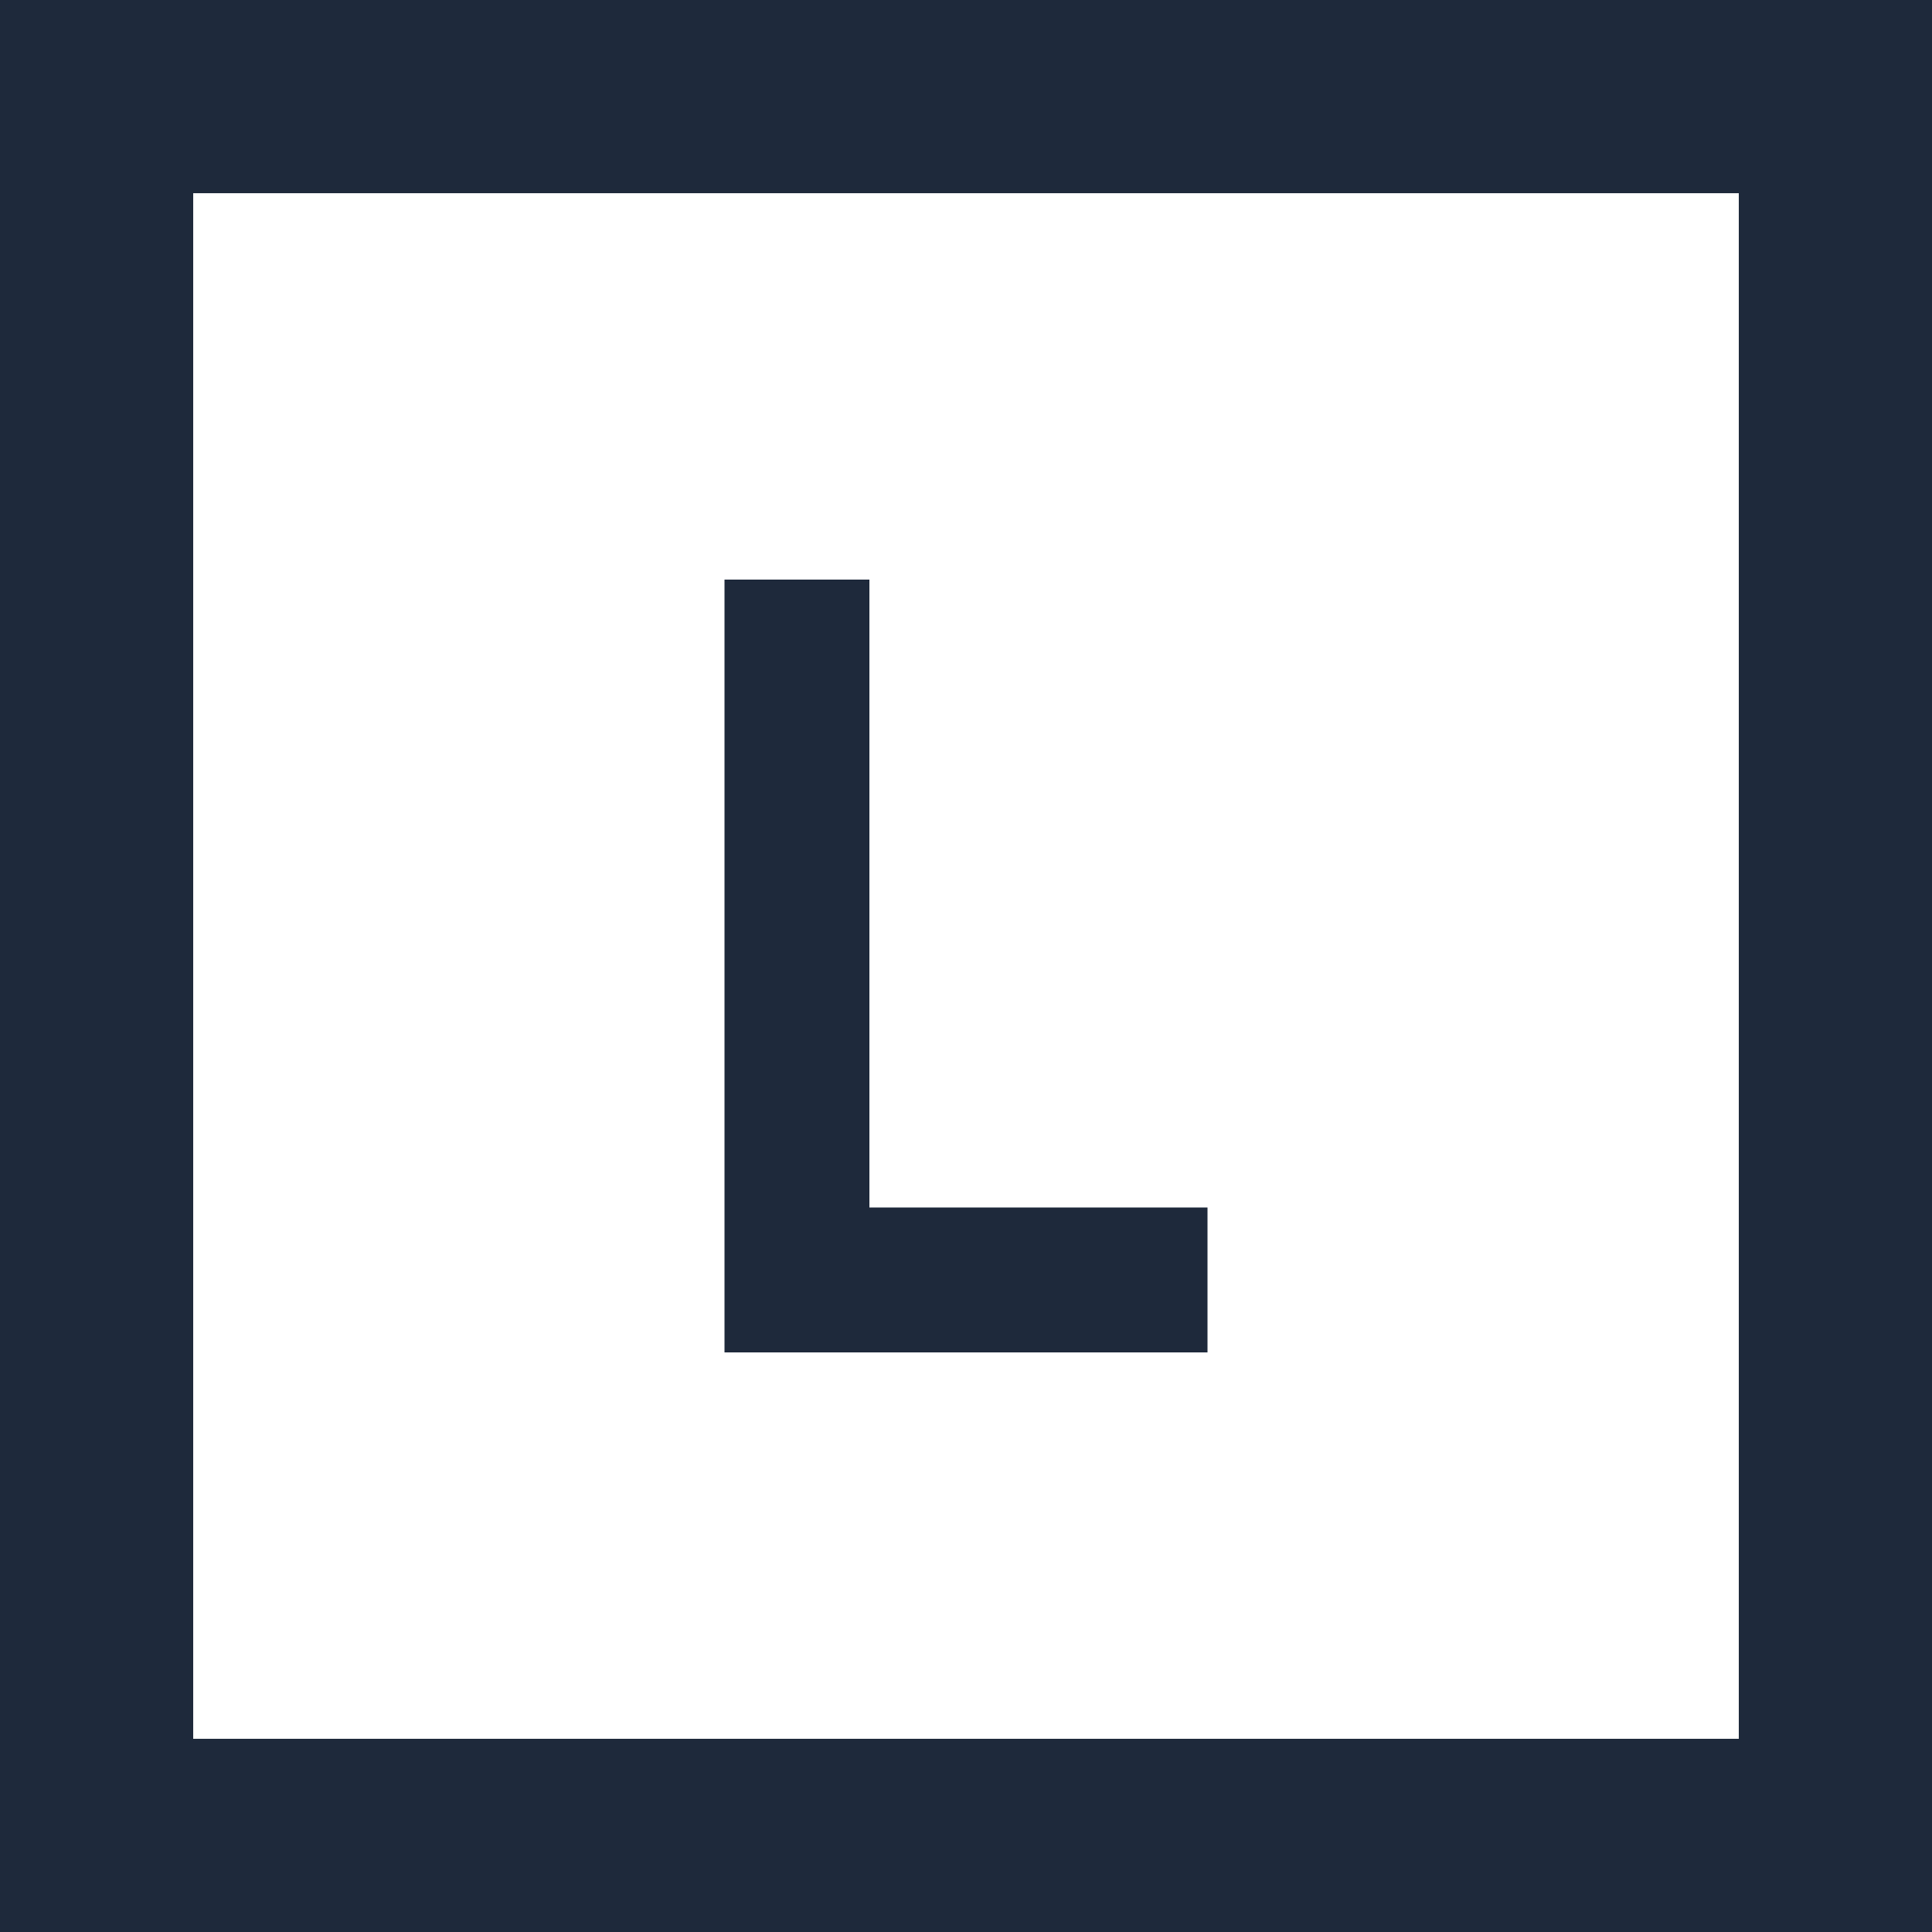
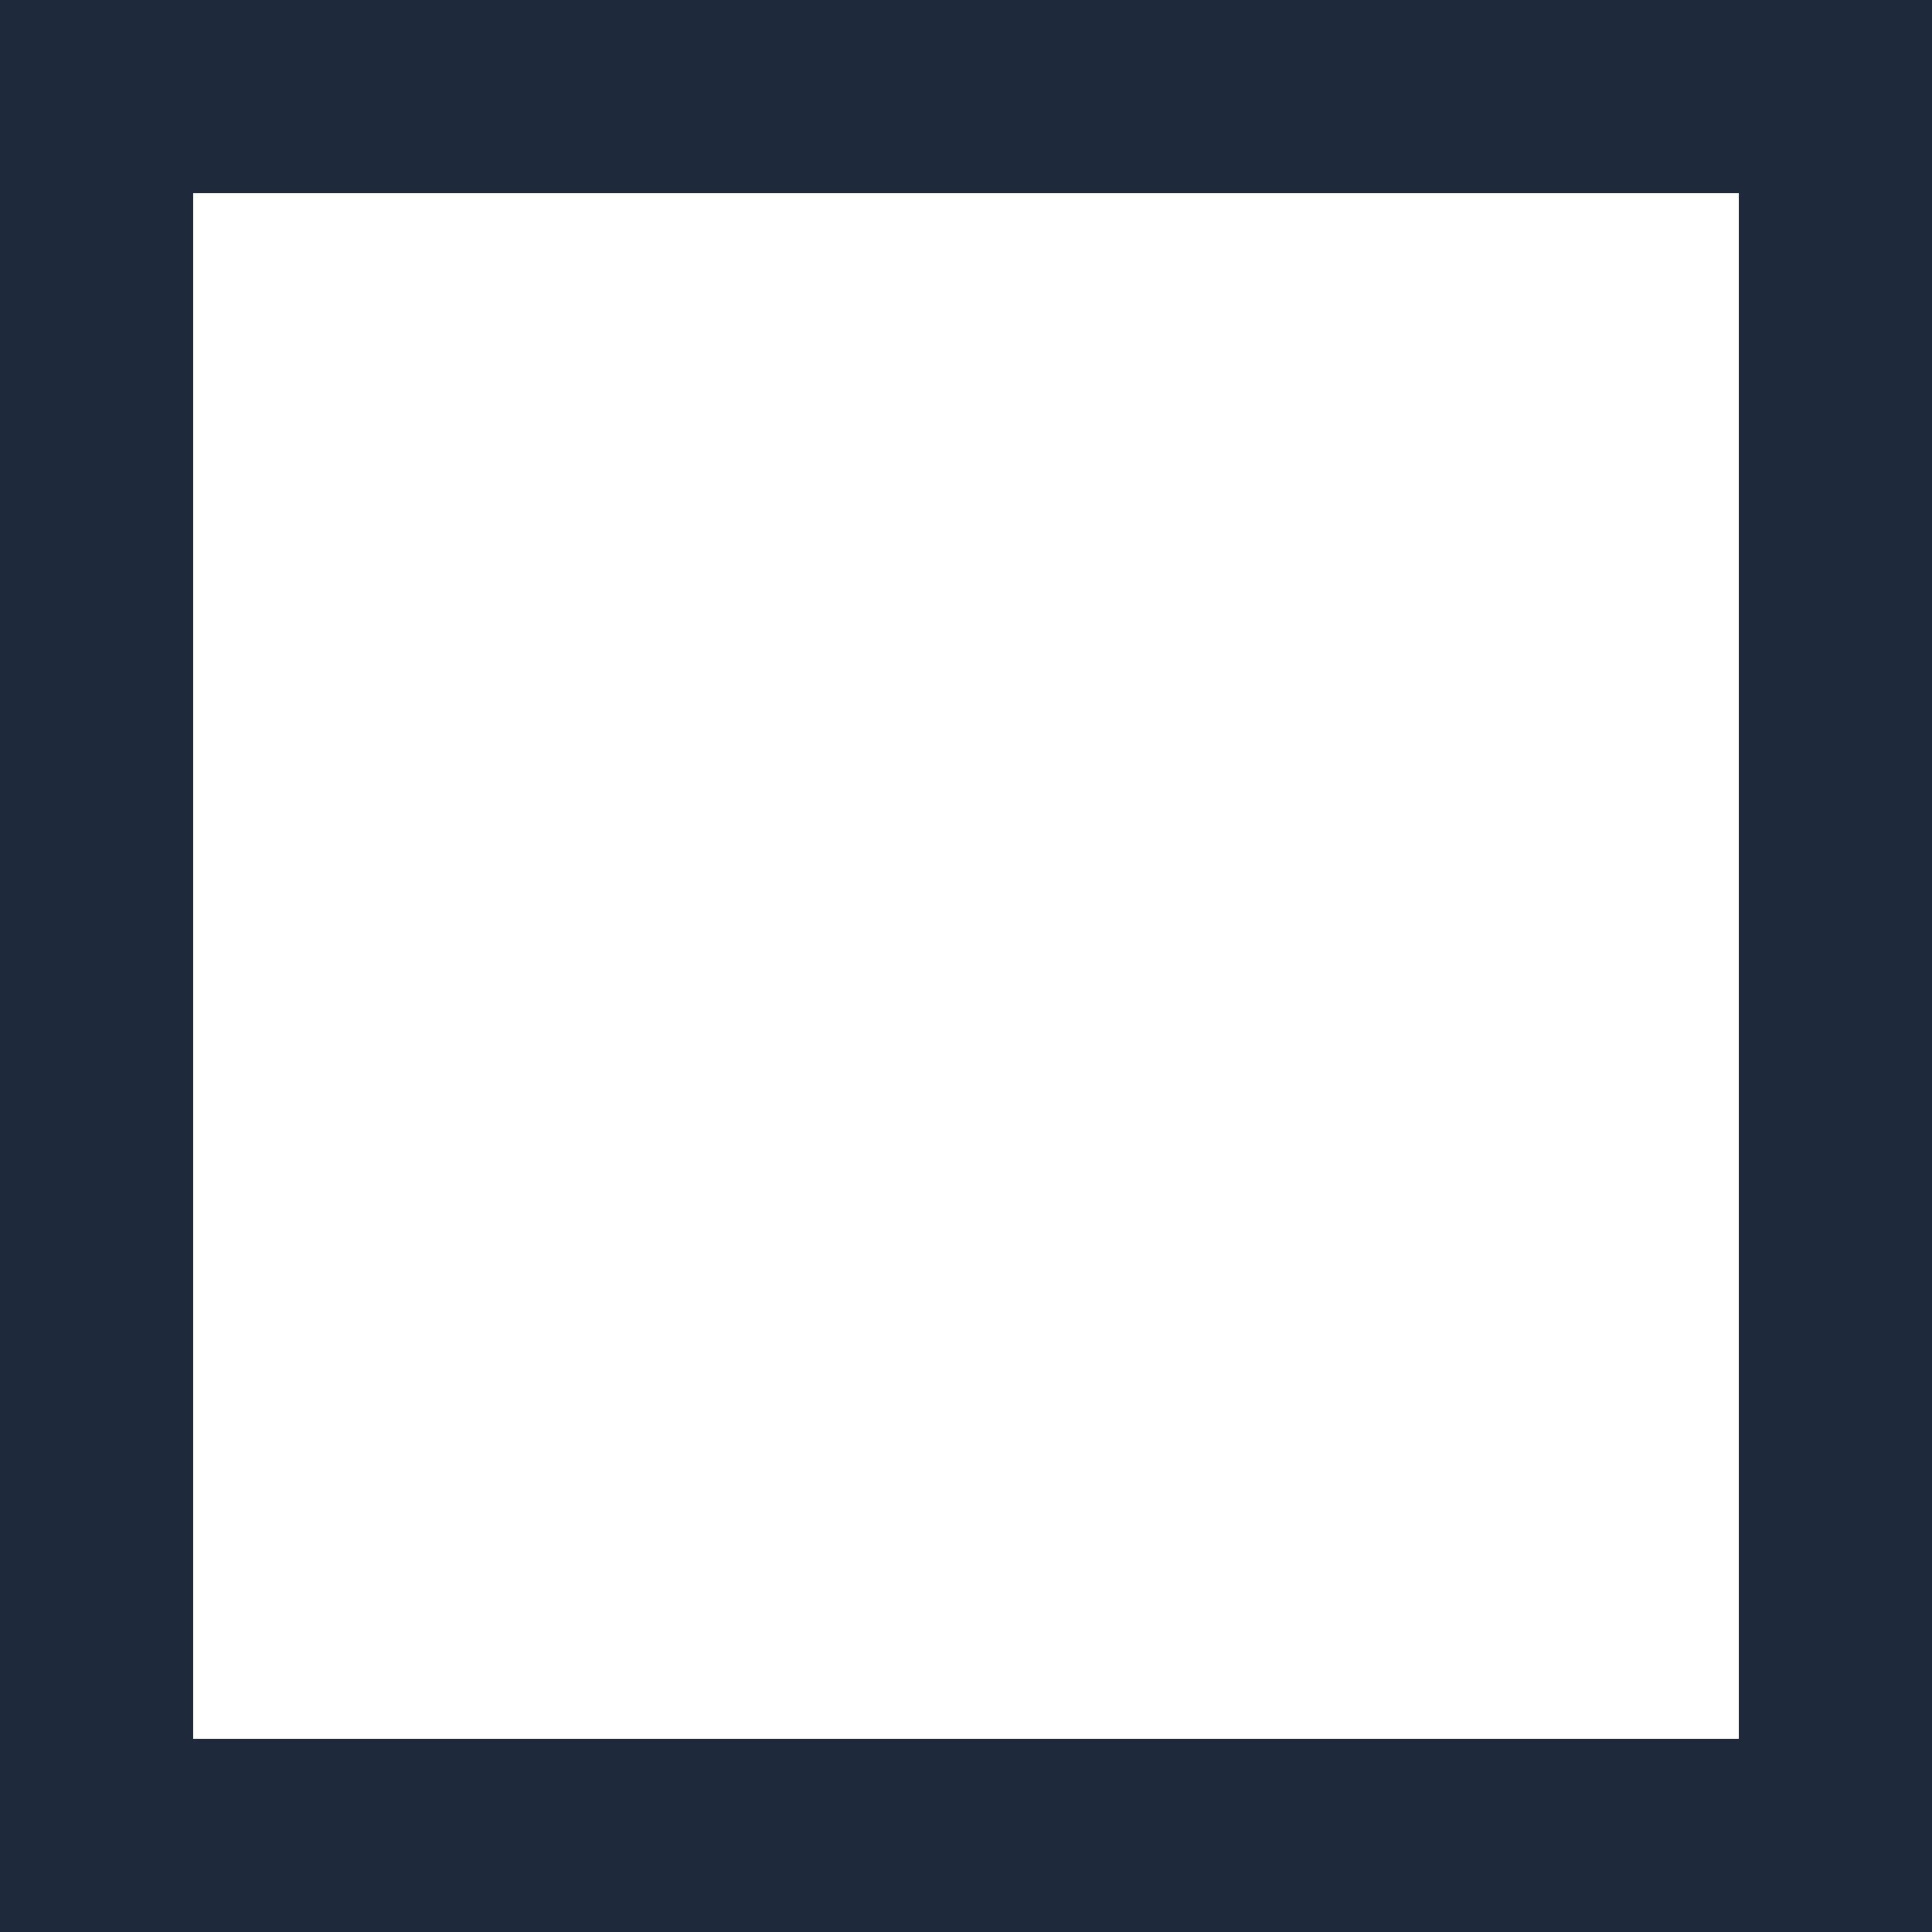
<svg xmlns="http://www.w3.org/2000/svg" width="250" height="250" viewBox="0 0 250 250" fill="none" size="any">
  <style>
        path {
            fill: #1E293B;
        }

        @media (prefers-color-scheme: dark) {
            path {
                fill: #ffffff;
            }
        }
    </style>
-   <path d="M93.75 75H112.5V156.25H156.25V175H93.75V75Z" />
  <path fill-rule="evenodd" clip-rule="evenodd" d="M0 0H250V250H0V0ZM25 25H225V225H25V25Z" />
</svg>